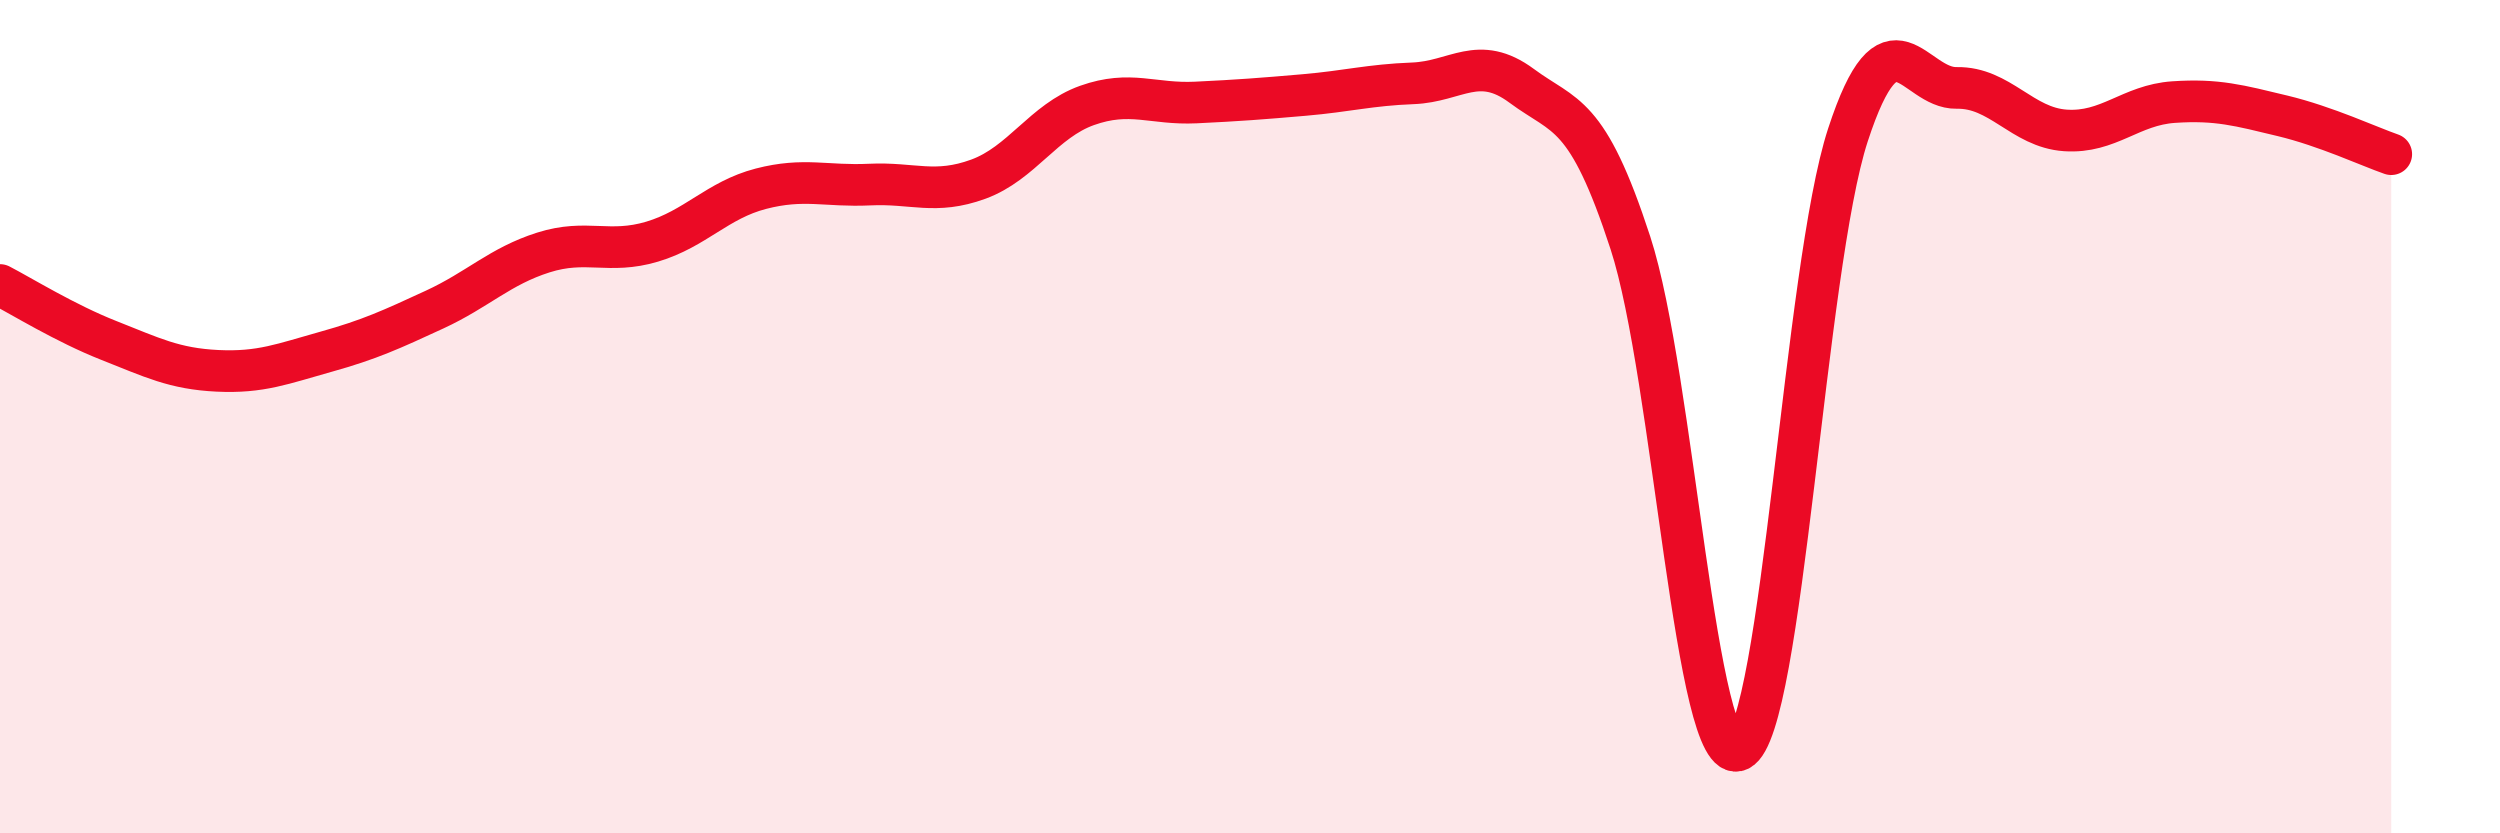
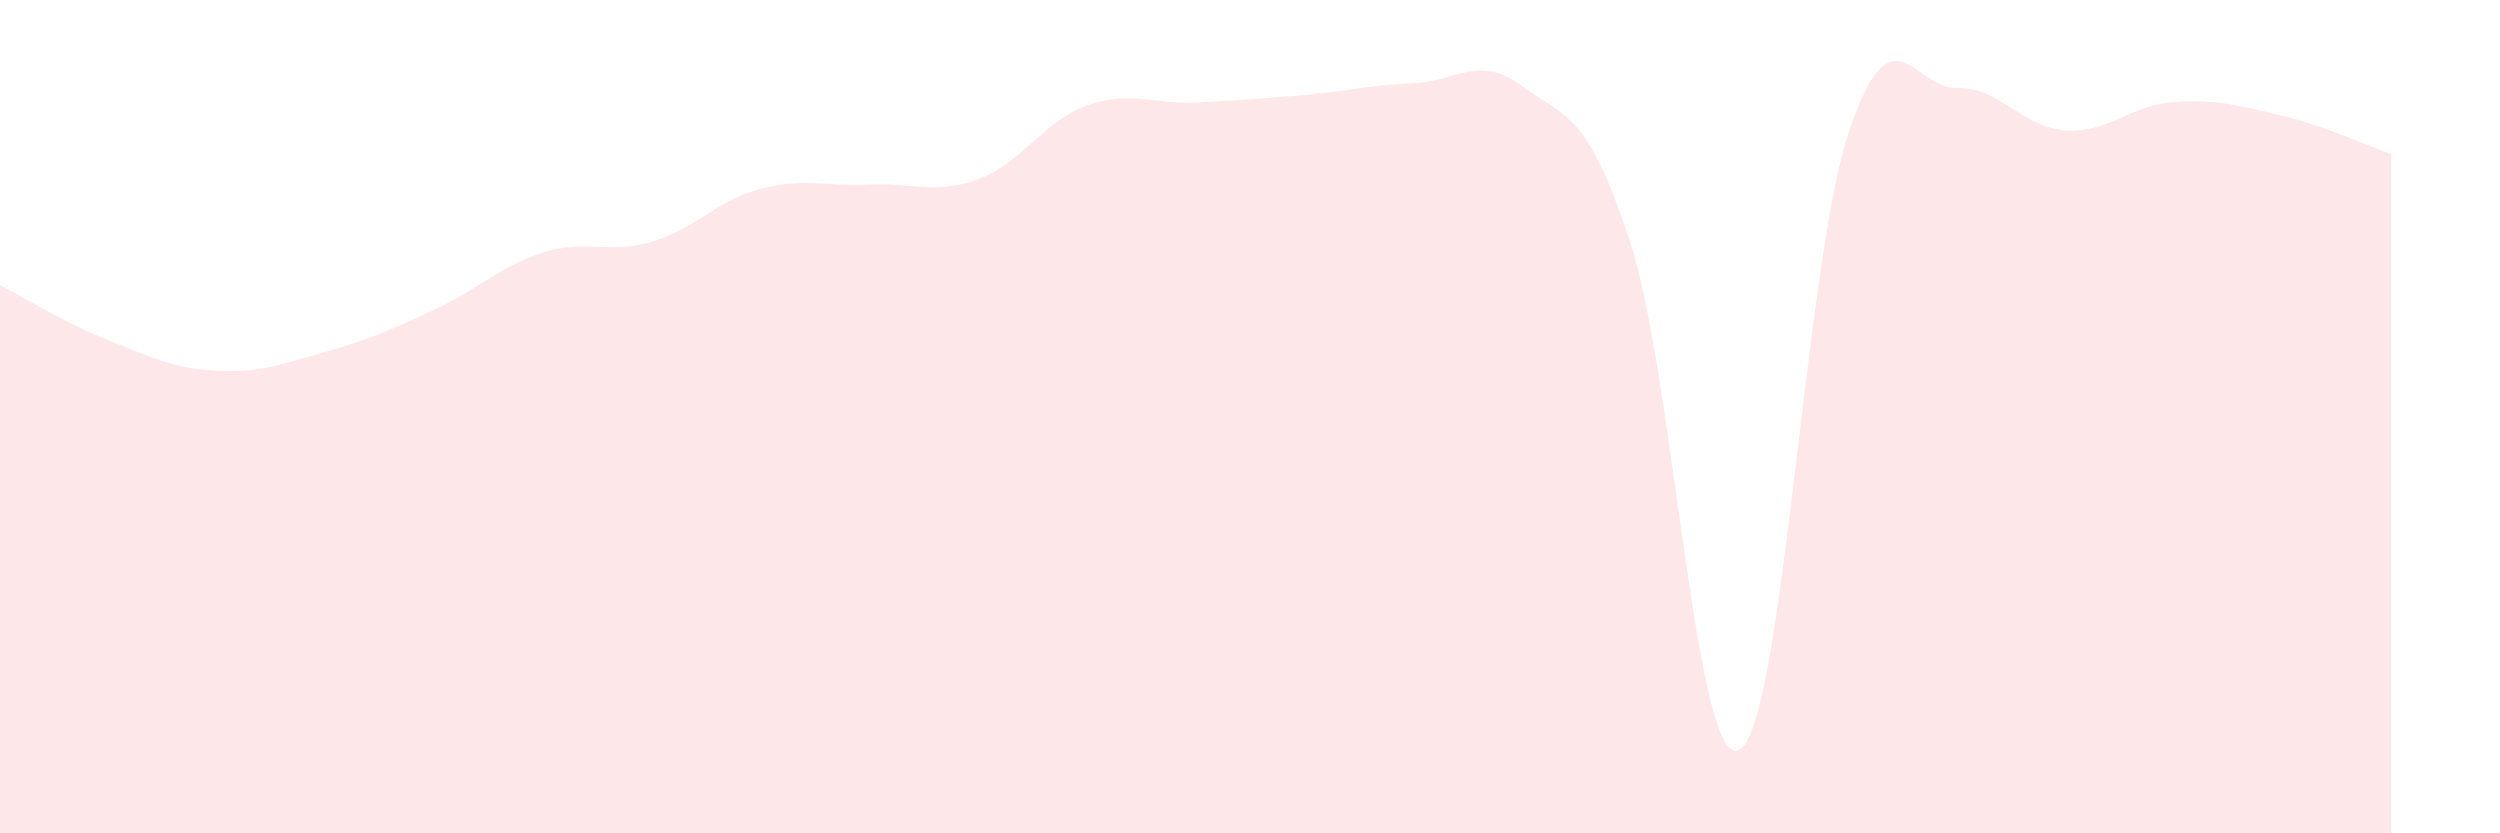
<svg xmlns="http://www.w3.org/2000/svg" width="60" height="20" viewBox="0 0 60 20">
  <path d="M 0,6.84 C 0.52,7.11 1.57,7.76 2.61,8.17 C 3.65,8.58 4.18,8.85 5.22,8.9 C 6.26,8.95 6.79,8.73 7.83,8.44 C 8.87,8.15 9.39,7.91 10.43,7.43 C 11.47,6.95 12,6.39 13.04,6.06 C 14.08,5.73 14.61,6.11 15.65,5.8 C 16.69,5.49 17.22,4.8 18.26,4.53 C 19.3,4.26 19.83,4.48 20.87,4.43 C 21.91,4.38 22.44,4.68 23.48,4.3 C 24.52,3.92 25.05,2.9 26.09,2.53 C 27.13,2.16 27.66,2.51 28.7,2.46 C 29.74,2.41 30.26,2.37 31.3,2.28 C 32.34,2.19 32.87,2.04 33.91,2 C 34.95,1.96 35.48,1.29 36.52,2.06 C 37.56,2.83 38.09,2.64 39.13,5.83 C 40.17,9.02 40.7,18.52 41.74,18 C 42.78,17.48 43.31,6.42 44.35,3.24 C 45.39,0.06 45.92,2.13 46.96,2.11 C 48,2.09 48.53,3.06 49.57,3.13 C 50.61,3.2 51.13,2.52 52.17,2.45 C 53.21,2.38 53.74,2.53 54.78,2.78 C 55.82,3.03 56.87,3.52 57.39,3.7L57.39 20L0 20Z" fill="#EB0A25" opacity="0.1" stroke-linecap="round" stroke-linejoin="round" />
-   <path d="M 0,6.84 C 0.52,7.11 1.57,7.76 2.61,8.17 C 3.65,8.58 4.18,8.85 5.22,8.9 C 6.26,8.95 6.79,8.73 7.83,8.44 C 8.87,8.15 9.39,7.91 10.43,7.43 C 11.47,6.95 12,6.39 13.04,6.06 C 14.08,5.73 14.61,6.11 15.65,5.8 C 16.69,5.49 17.22,4.8 18.26,4.53 C 19.3,4.26 19.83,4.48 20.87,4.43 C 21.91,4.38 22.44,4.68 23.48,4.3 C 24.52,3.92 25.05,2.9 26.09,2.53 C 27.13,2.16 27.66,2.51 28.7,2.46 C 29.74,2.41 30.26,2.37 31.3,2.28 C 32.34,2.19 32.87,2.04 33.91,2 C 34.95,1.96 35.48,1.29 36.52,2.06 C 37.56,2.83 38.09,2.64 39.13,5.83 C 40.17,9.02 40.7,18.52 41.74,18 C 42.78,17.48 43.31,6.42 44.35,3.24 C 45.39,0.06 45.92,2.13 46.96,2.11 C 48,2.09 48.53,3.06 49.57,3.13 C 50.61,3.2 51.13,2.52 52.17,2.45 C 53.21,2.38 53.74,2.53 54.78,2.78 C 55.82,3.03 56.87,3.52 57.39,3.7" stroke="#EB0A25" stroke-width="1" fill="none" stroke-linecap="round" stroke-linejoin="round" />
</svg>